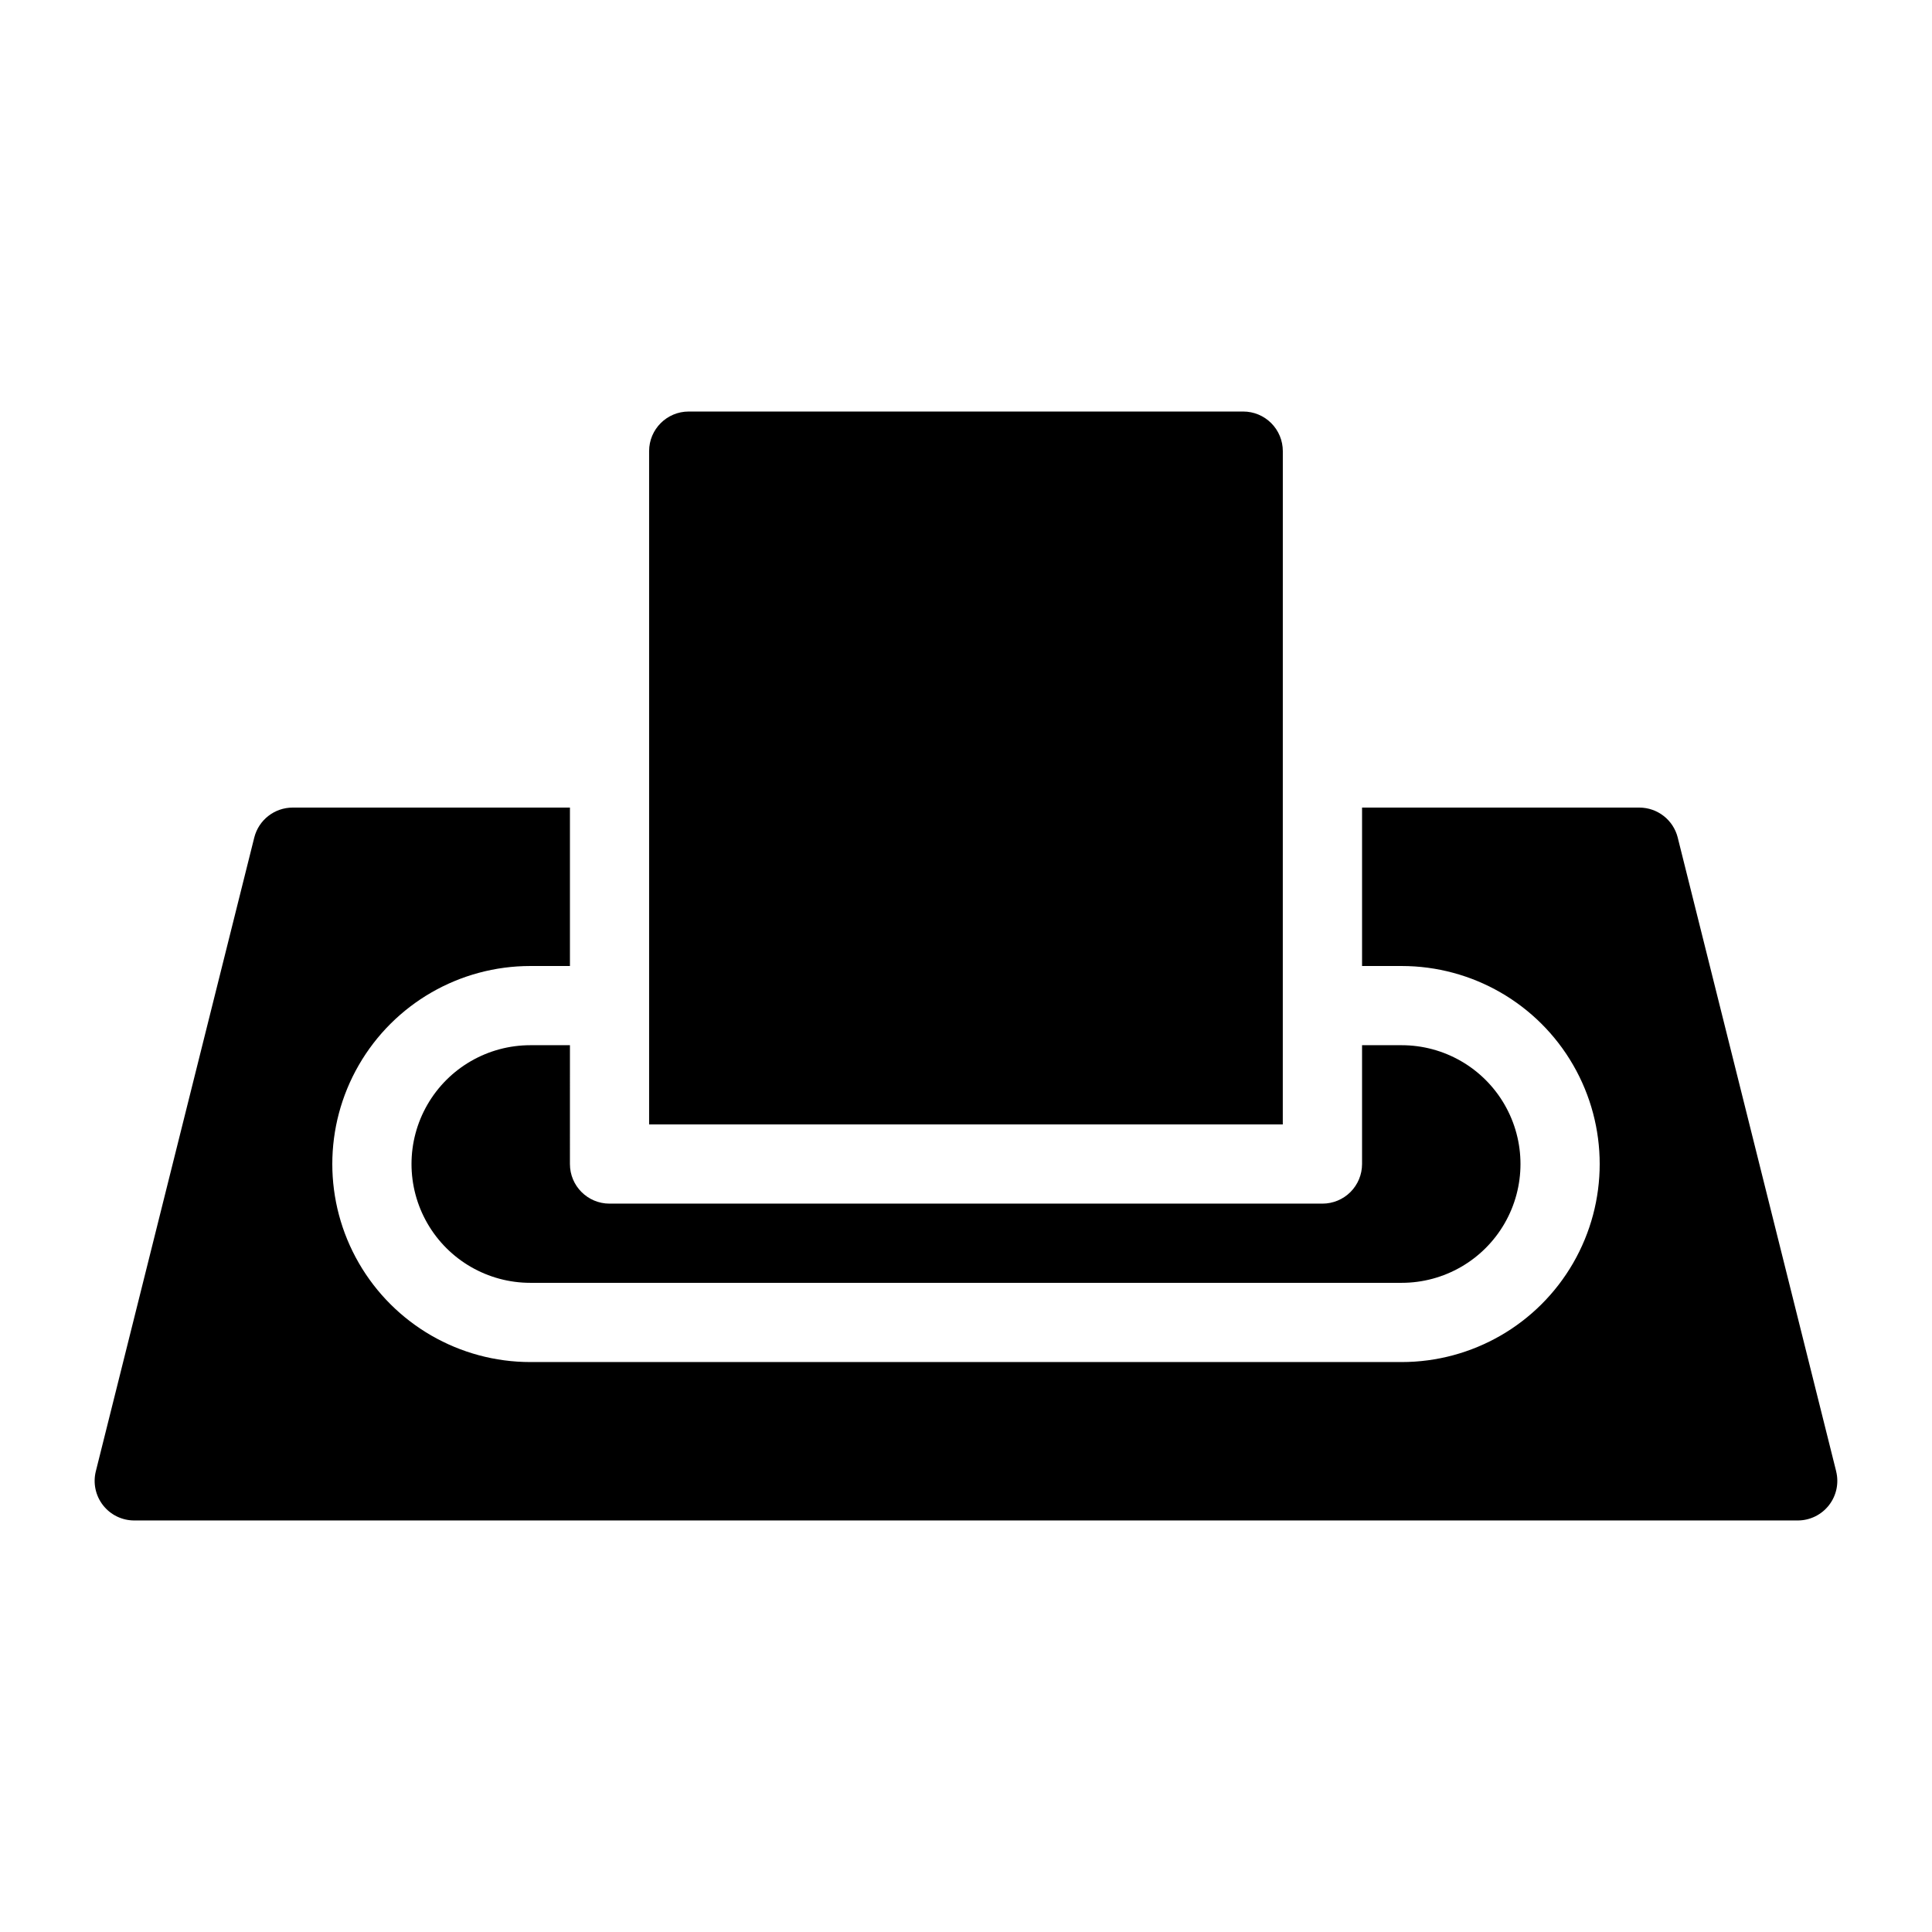
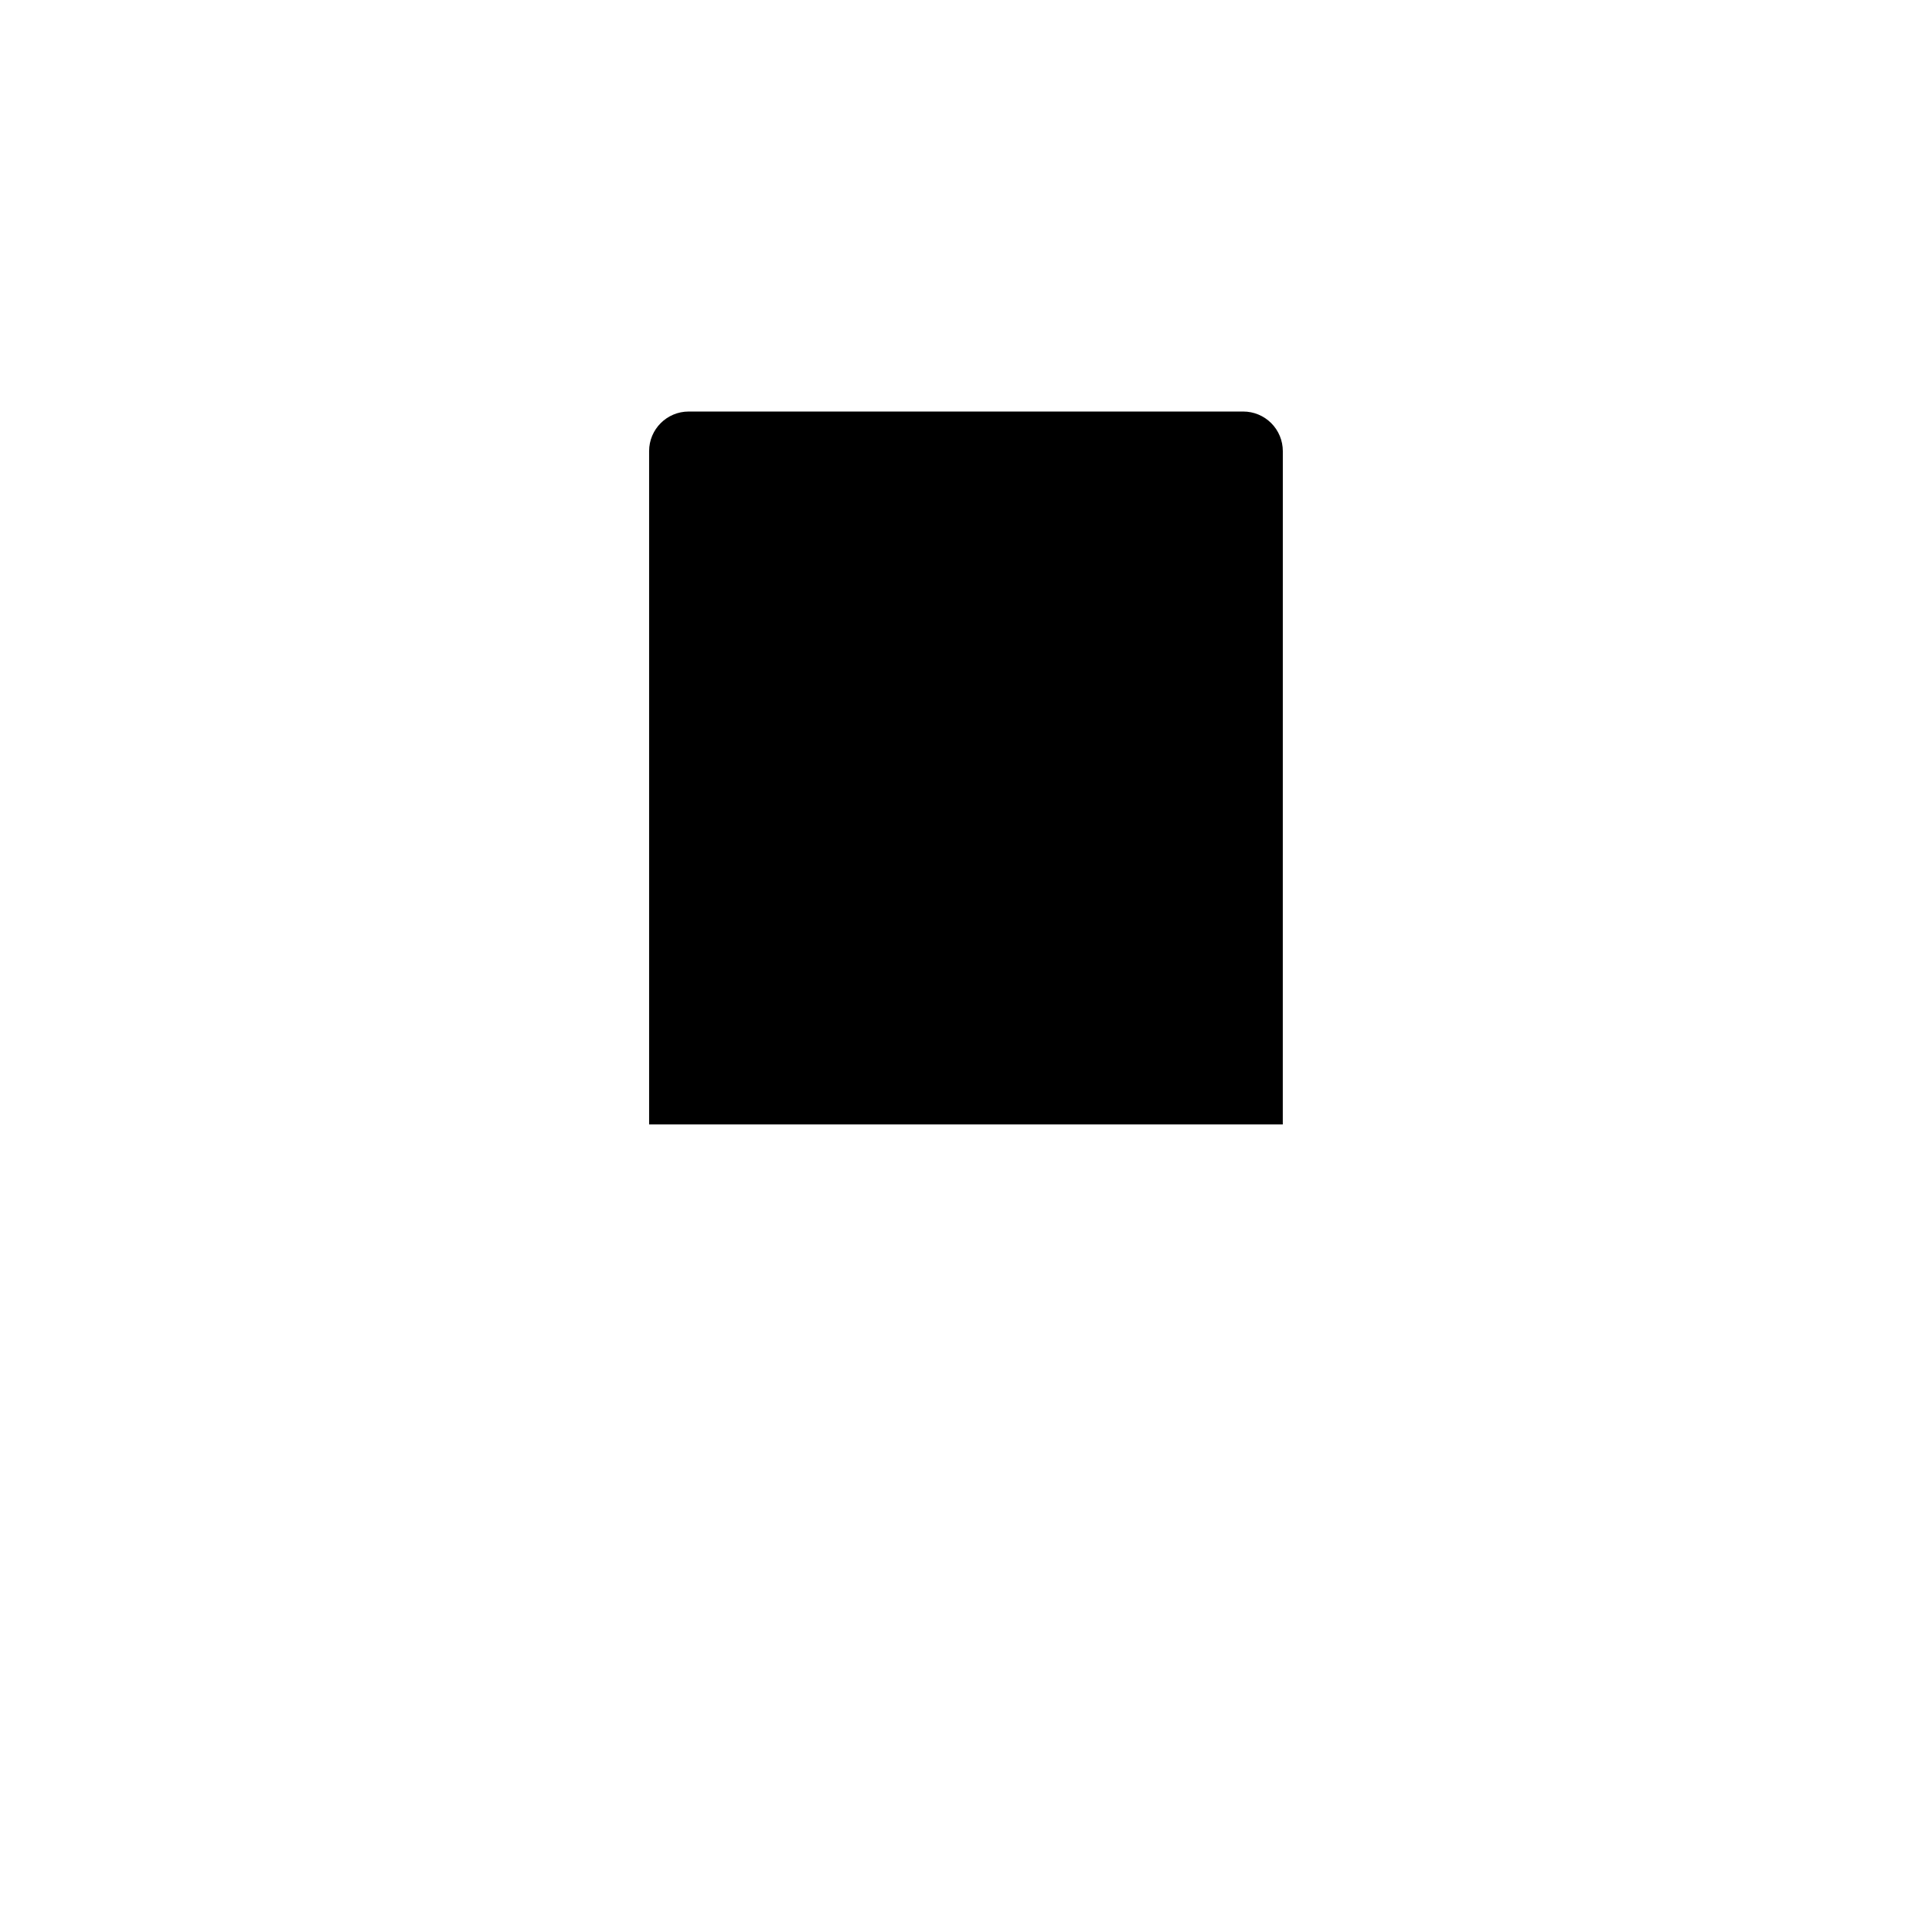
<svg xmlns="http://www.w3.org/2000/svg" fill="#000000" width="800px" height="800px" version="1.1" viewBox="144 144 512 512">
  <g>
    <path d="m483.96 263.55c0-2.781-1.105-5.453-3.074-7.418-1.965-1.969-4.637-3.074-7.418-3.074h-146.95c-5.797 0-10.496 4.699-10.496 10.492v178.43h167.93z" />
-     <path d="m630.6 533.9-41.984-167.93h0.004c-1.172-4.676-5.371-7.953-10.188-7.953h-73.473v41.984h10.496c18.75 0 36.078 10 45.449 26.238 9.375 16.238 9.375 36.242 0 52.48-9.371 16.238-26.699 26.238-45.449 26.238h-230.91c-18.75 0-36.074-10-45.449-26.238s-9.375-36.242 0-52.48 26.699-26.238 45.449-26.238h10.496v-41.984h-73.473c-4.82 0-9.02 3.277-10.188 7.953l-41.984 167.93c-0.785 3.137-0.082 6.461 1.91 9.008 1.992 2.551 5.047 4.035 8.281 4.031h440.82c3.234 0.004 6.289-1.484 8.277-4.031 1.992-2.547 2.695-5.871 1.91-9.004z" />
-     <path d="m295.04 420.99h-10.496c-11.25 0-21.645 6-27.27 15.742s-5.625 21.746 0 31.488c5.625 9.742 16.02 15.742 27.27 15.742h230.91c11.25 0 21.645-6 27.27-15.742 5.625-9.742 5.625-21.746 0-31.488s-16.02-15.742-27.27-15.742h-10.496v31.488c0 2.781-1.105 5.453-3.074 7.422-1.965 1.965-4.637 3.074-7.422 3.074h-188.93c-5.797 0-10.496-4.699-10.496-10.496z" />
  </g>
</svg>